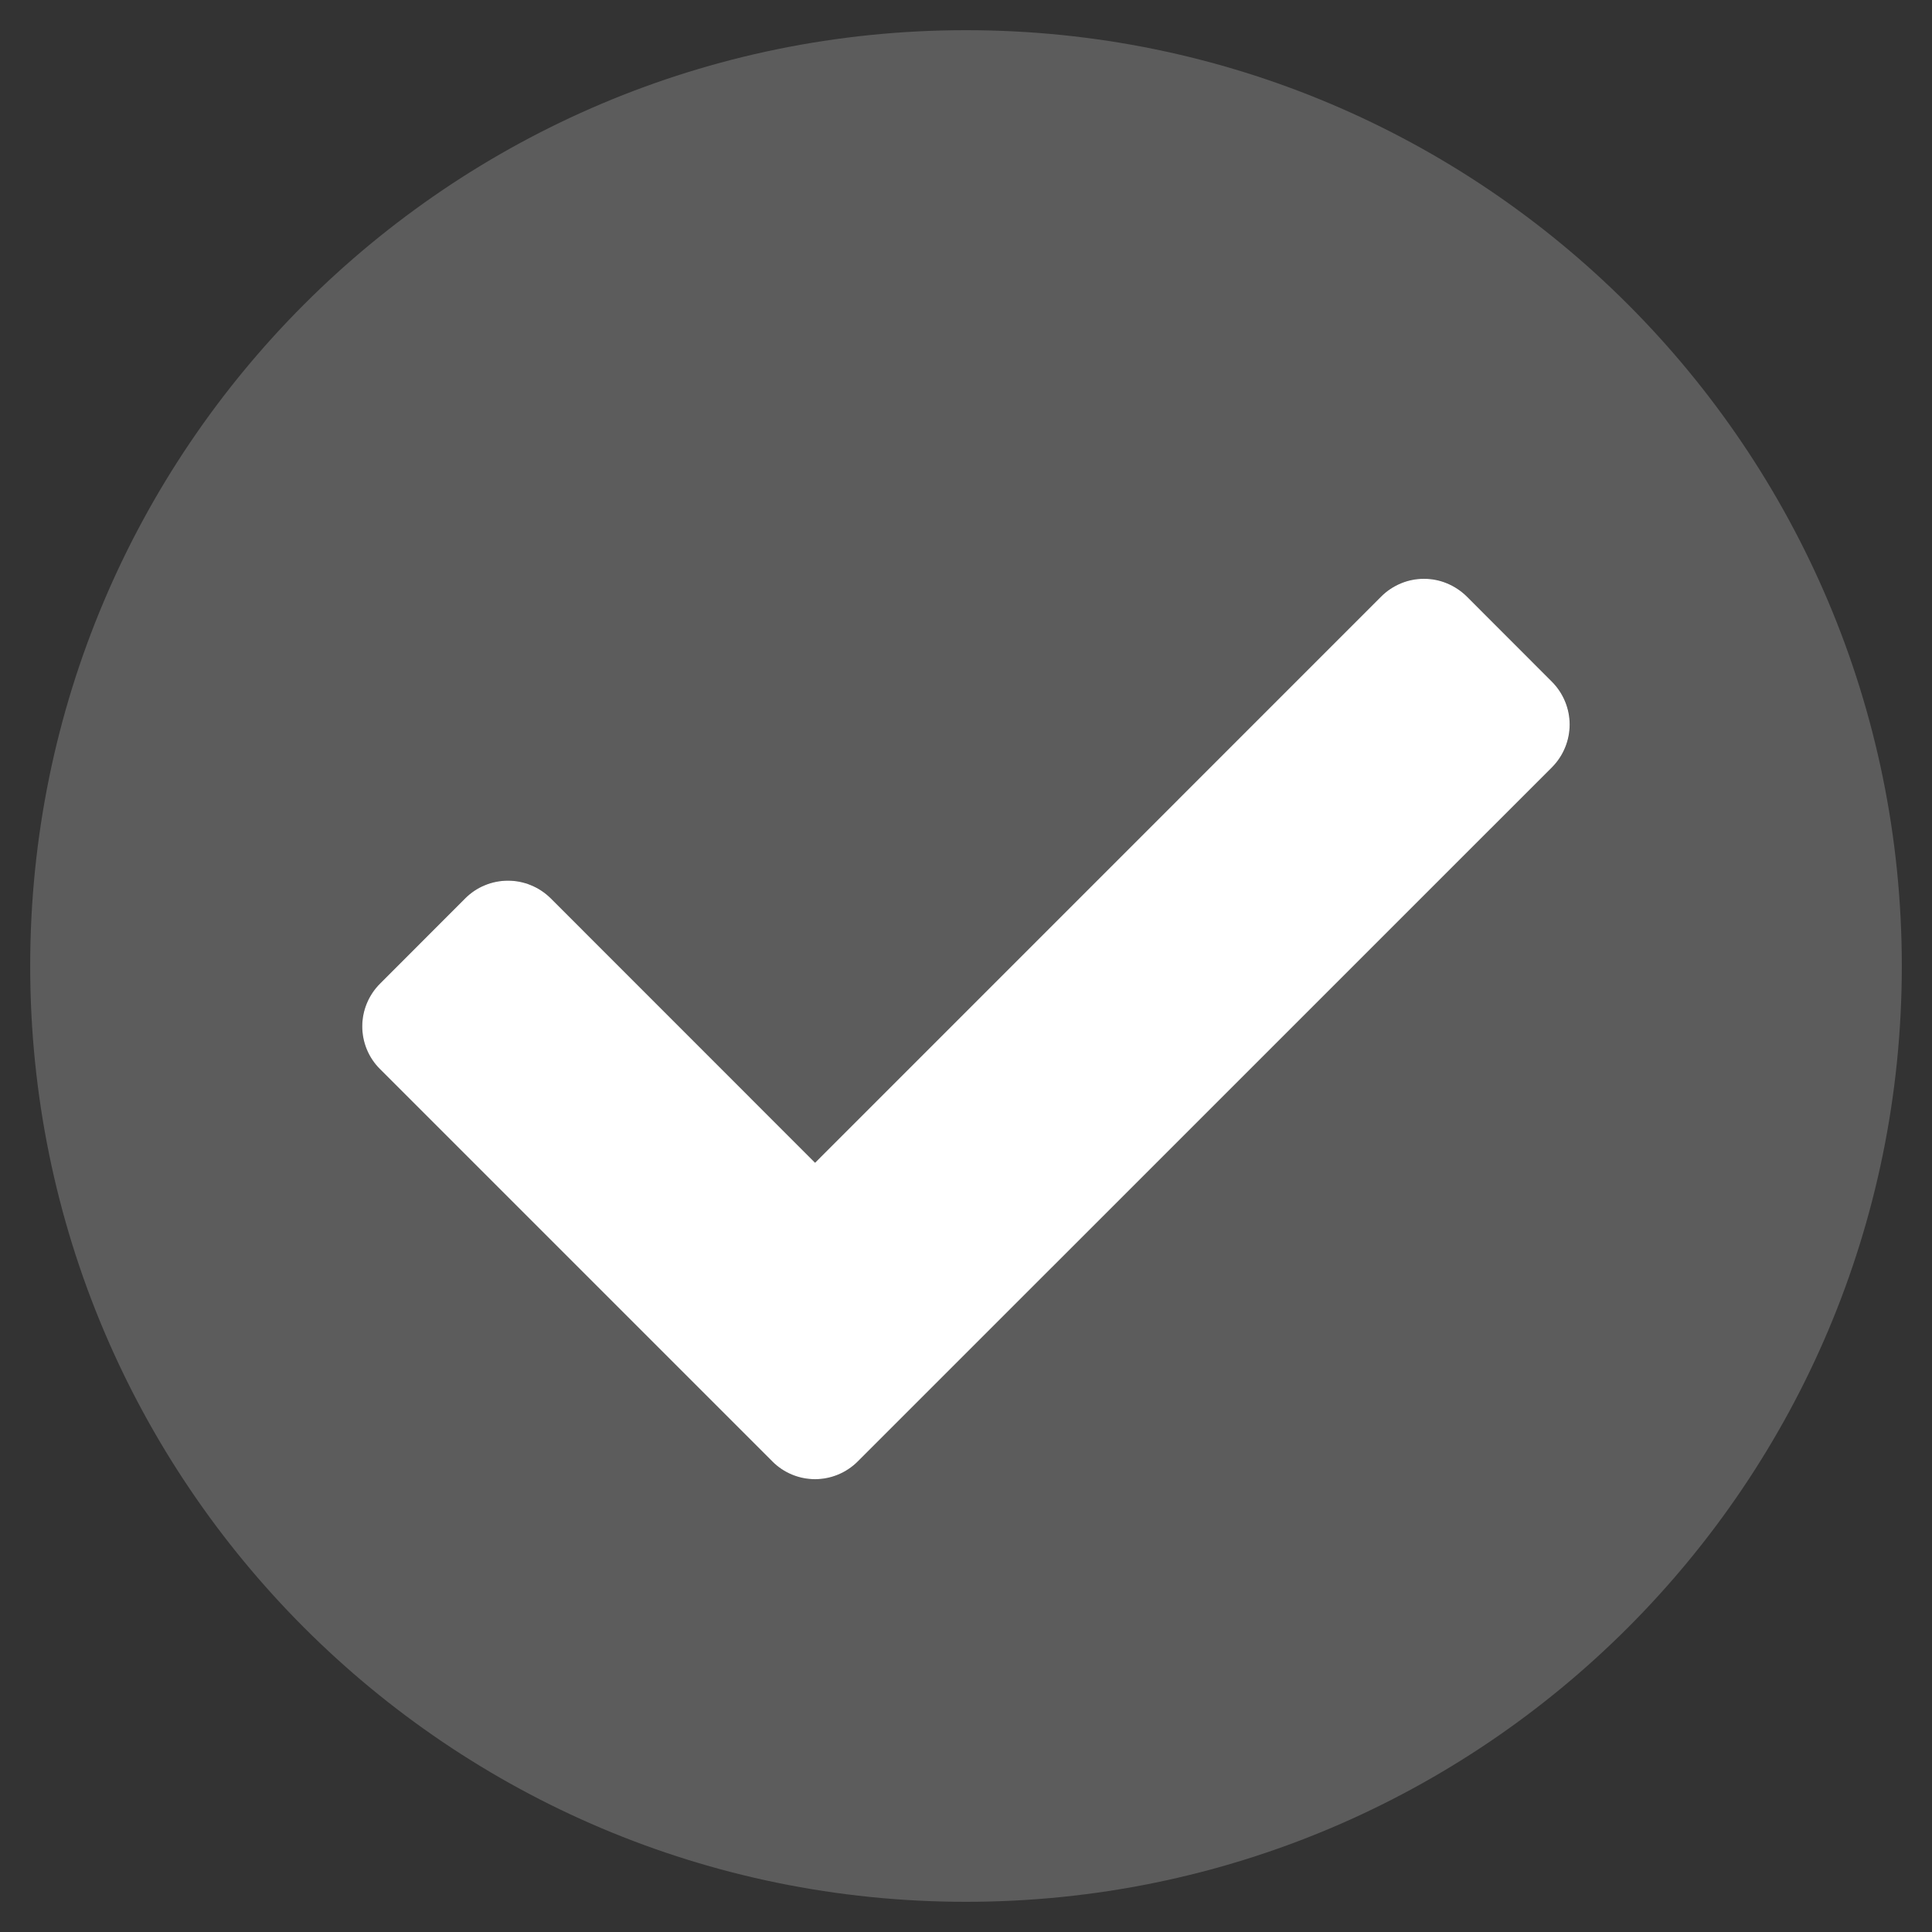
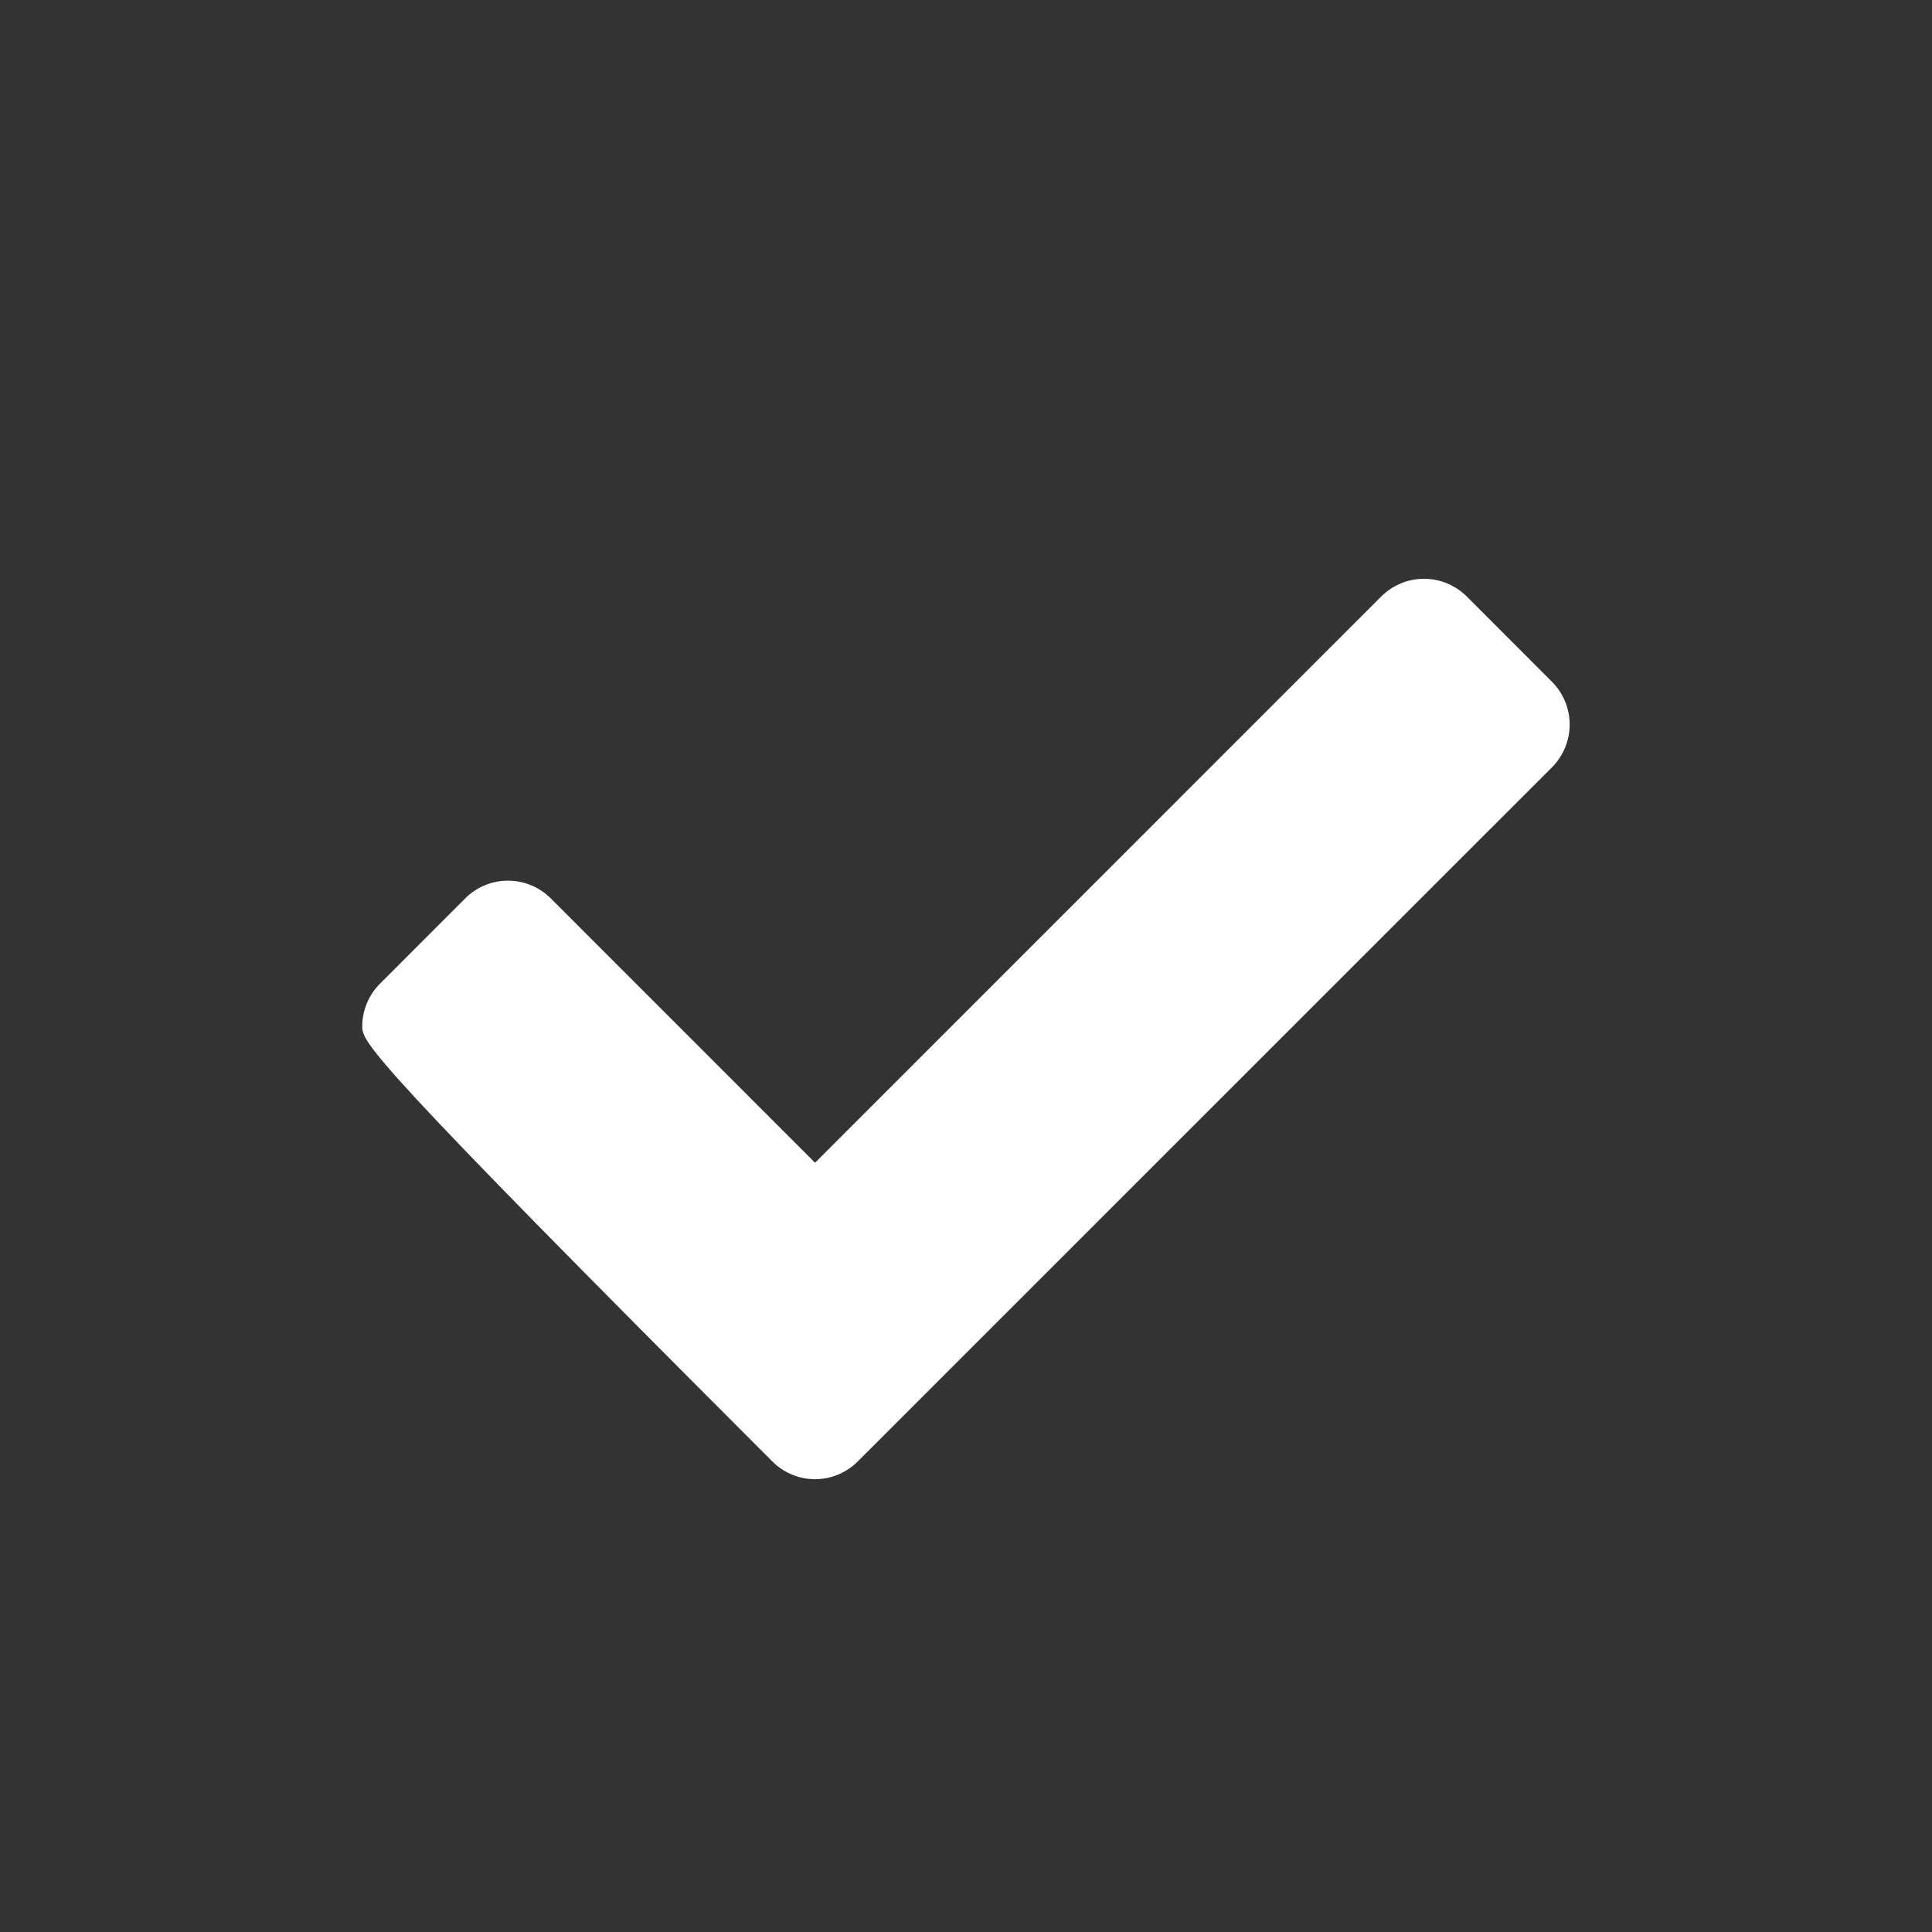
<svg xmlns="http://www.w3.org/2000/svg" width="24" height="24" viewBox="0 0 24 24" fill="none">
  <rect x="0" y="0" width="24" height="24" fill="#333333" stroke="none" />
  <g clip-path="url(#clip0_2308_3692)">
-     <path opacity="0.2" d="M12 0.375C5.578 0.375 0.375 5.578 0.375 12C0.375 18.422 5.578 23.625 12 23.625C18.422 23.625 23.625 18.422 23.625 12C23.625 5.578 18.422 0.375 12 0.375ZM19.28 9.53L10.655 18.155C10.514 18.296 10.324 18.375 10.125 18.375C9.926 18.375 9.735 18.296 9.595 18.155L4.72 13.28C4.579 13.139 4.5 12.949 4.5 12.75C4.5 12.551 4.579 12.361 4.72 12.22L5.78 11.159C5.85 11.089 5.932 11.034 6.023 10.996C6.114 10.959 6.212 10.939 6.311 10.939C6.409 10.939 6.507 10.959 6.598 10.996C6.689 11.034 6.771 11.089 6.841 11.159L10.125 14.443L17.159 7.409C17.229 7.339 17.311 7.284 17.402 7.246C17.493 7.209 17.591 7.189 17.689 7.189C17.788 7.189 17.886 7.209 17.977 7.246C18.067 7.284 18.15 7.339 18.22 7.409L19.28 8.47C19.421 8.61 19.5 8.801 19.5 9C19.5 9.199 19.421 9.39 19.28 9.53Z" fill="white" />
-     <path d="M10.655 18.155C10.514 18.296 10.323 18.375 10.125 18.375C9.926 18.375 9.735 18.296 9.595 18.155L4.72 13.28C4.579 13.14 4.5 12.949 4.5 12.75C4.5 12.552 4.579 12.361 4.72 12.22L5.78 11.159C5.849 11.09 5.932 11.034 6.023 10.997C6.114 10.959 6.212 10.94 6.31 10.94C6.409 10.94 6.506 10.959 6.597 10.997C6.688 11.034 6.771 11.09 6.841 11.159L10.125 14.444L17.159 7.409C17.228 7.34 17.311 7.285 17.402 7.247C17.493 7.209 17.591 7.19 17.689 7.19C17.788 7.19 17.885 7.209 17.976 7.247C18.067 7.285 18.15 7.34 18.22 7.409L19.28 8.47C19.42 8.611 19.499 8.802 19.499 9C19.499 9.199 19.42 9.39 19.28 9.531L10.655 18.155Z" fill="white" />
+     <path d="M10.655 18.155C10.514 18.296 10.323 18.375 10.125 18.375C9.926 18.375 9.735 18.296 9.595 18.155C4.579 13.14 4.5 12.949 4.5 12.75C4.5 12.552 4.579 12.361 4.72 12.22L5.78 11.159C5.849 11.09 5.932 11.034 6.023 10.997C6.114 10.959 6.212 10.94 6.31 10.94C6.409 10.94 6.506 10.959 6.597 10.997C6.688 11.034 6.771 11.09 6.841 11.159L10.125 14.444L17.159 7.409C17.228 7.34 17.311 7.285 17.402 7.247C17.493 7.209 17.591 7.19 17.689 7.19C17.788 7.19 17.885 7.209 17.976 7.247C18.067 7.285 18.15 7.34 18.22 7.409L19.28 8.47C19.42 8.611 19.499 8.802 19.499 9C19.499 9.199 19.42 9.39 19.28 9.531L10.655 18.155Z" fill="white" />
  </g>
  <defs>
    <clipPath id="clip0_2308_3692">
      <rect width="24" height="24" fill="white" />
    </clipPath>
  </defs>
</svg>